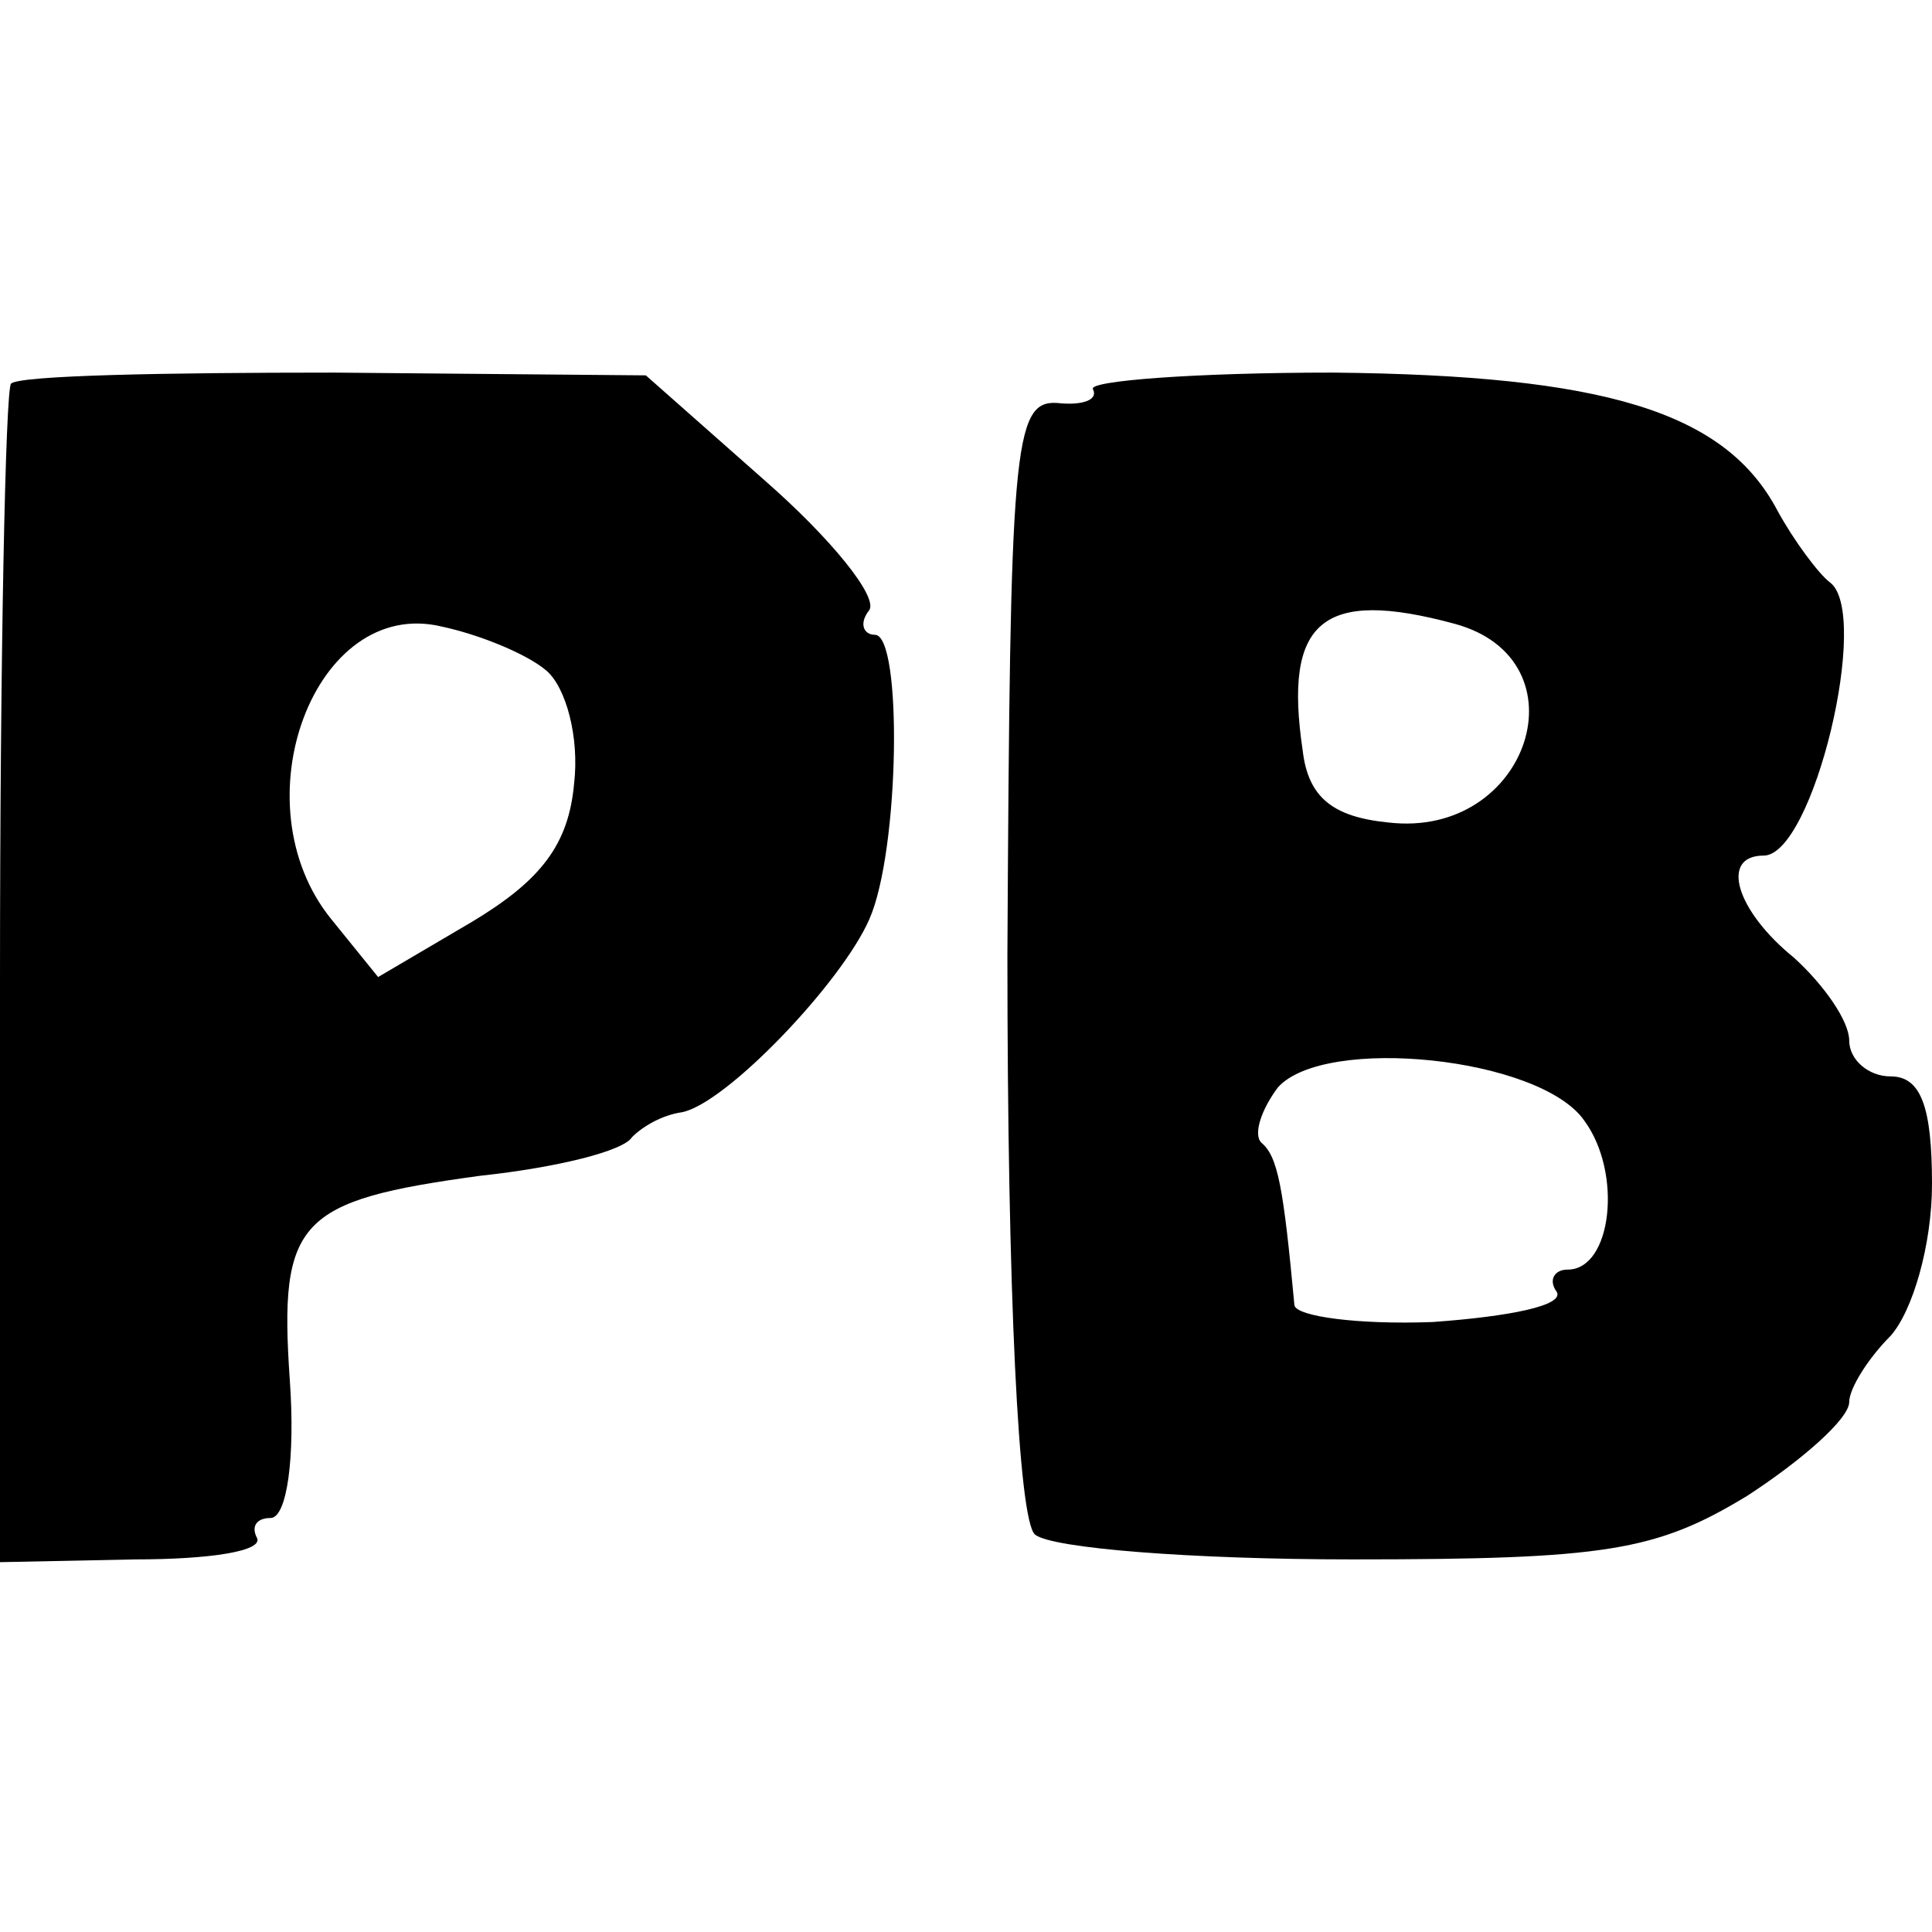
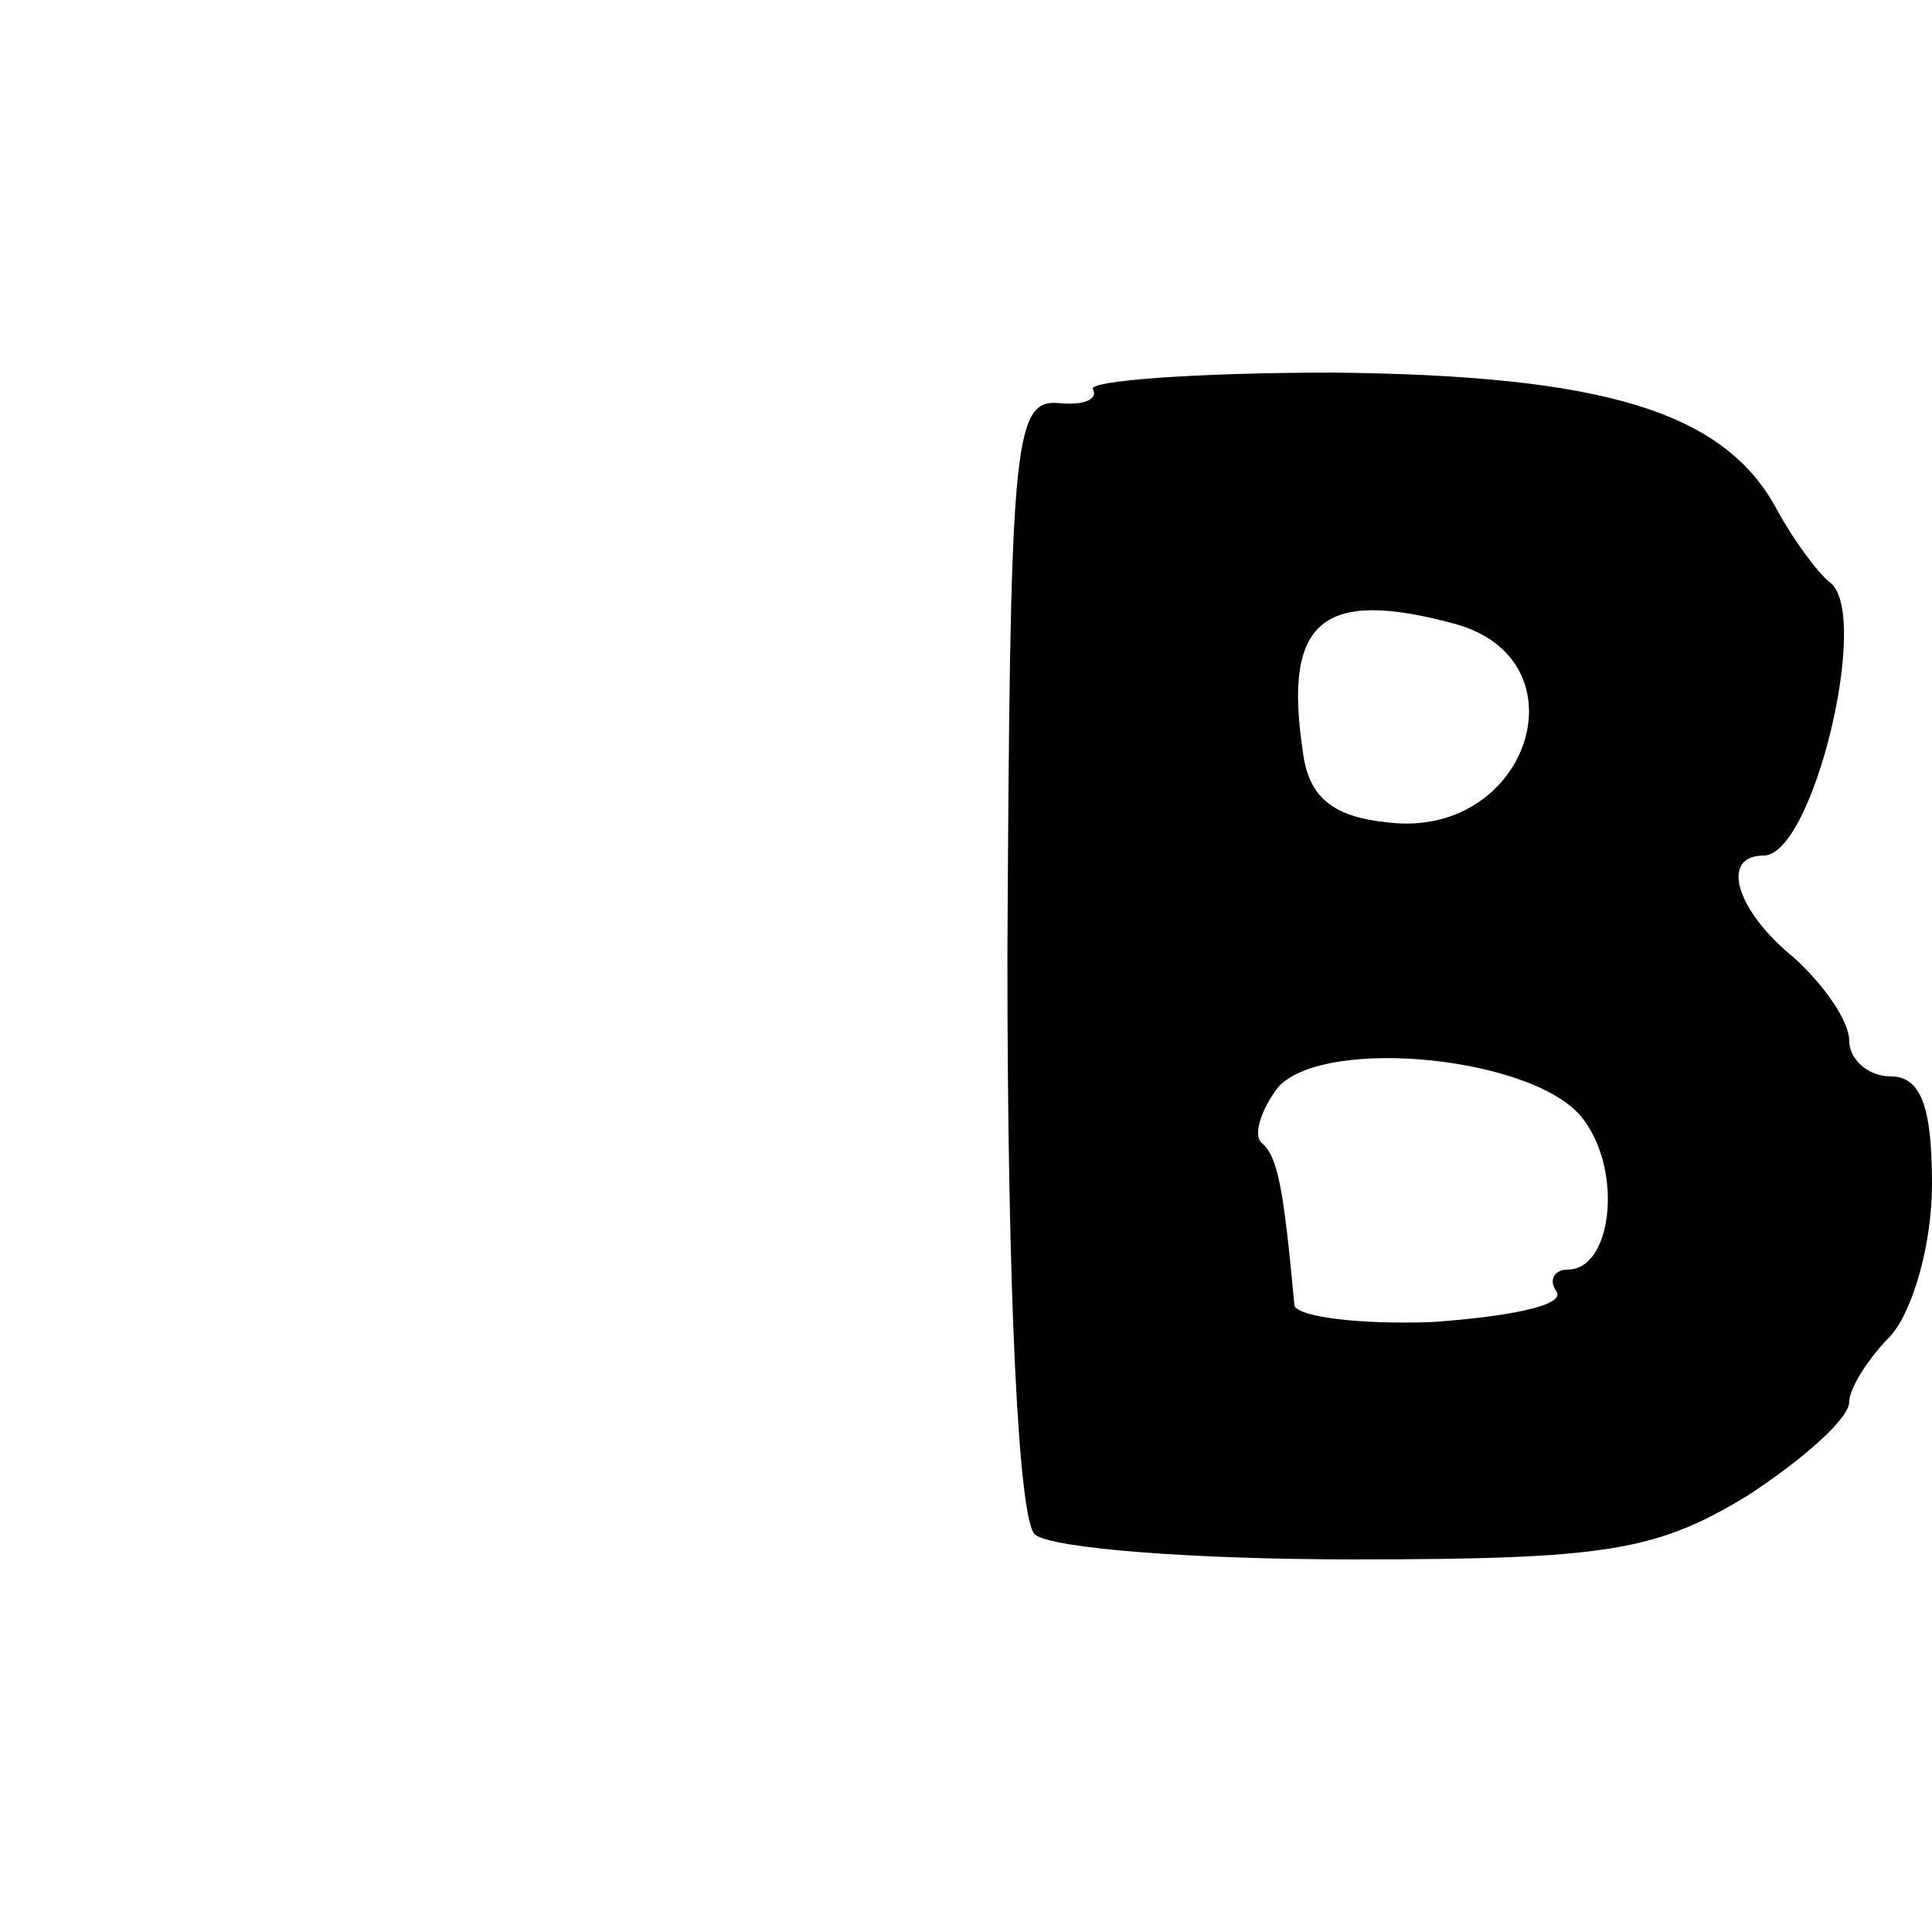
<svg xmlns="http://www.w3.org/2000/svg" version="1.0" width="70pt" height="70pt" viewBox="0 0 70 70" preserveAspectRatio="xMidYMid meet">
  <g transform="translate(0,70) scale(0.1,-0.1)" fill="#000000" stroke="none">
-     <path d="M4 561 c-2 -2 -4 -99 -4 -216 l0 -211 49 1 c27 0 47 3 44 8 -2 4 0 7 5 7 6 0 9 22 7 50 -4 58 3 65 69 74 28 3 52 9 55 14 4 4 11 8 18 9 16 3 58 47 68 70 11 25 12 103 2 103 -4 0 -6 4 -2 9 3 5 -14 26 -38 47 l-43 38 -113 1 c-61 0 -114 -1 -117 -4z m194 -104 c7 -6 12 -24 10 -41 -2 -22 -12 -35 -37 -50 l-34 -20 -17 21 c-34 42 -6 117 40 106 14 -3 31 -10 38 -16z" />
    <path d="M396 559 c2 -4 -4 -6 -13 -5 -16 1 -17 -17 -18 -200 0 -122 4 -205 10 -210 6 -5 57 -9 115 -9 92 0 110 3 143 23 20 13 37 28 37 34 0 5 7 16 15 24 8 9 15 33 15 55 0 28 -4 39 -15 39 -8 0 -15 6 -15 13 0 7 -9 20 -20 30 -21 17 -27 37 -11 37 18 0 39 88 24 99 -4 3 -13 15 -19 26 -19 36 -63 49 -161 50 -50 0 -89 -3 -87 -6z m131 -85 c48 -13 27 -78 -24 -72 -20 2 -29 9 -31 26 -7 47 7 59 55 46z m47 -180 c14 -19 10 -54 -6 -54 -5 0 -7 -4 -4 -8 3 -5 -17 -9 -45 -11 -27 -1 -49 2 -50 6 -4 43 -6 54 -12 59 -3 3 0 12 6 20 17 19 95 11 111 -12z" />
  </g>
</svg>